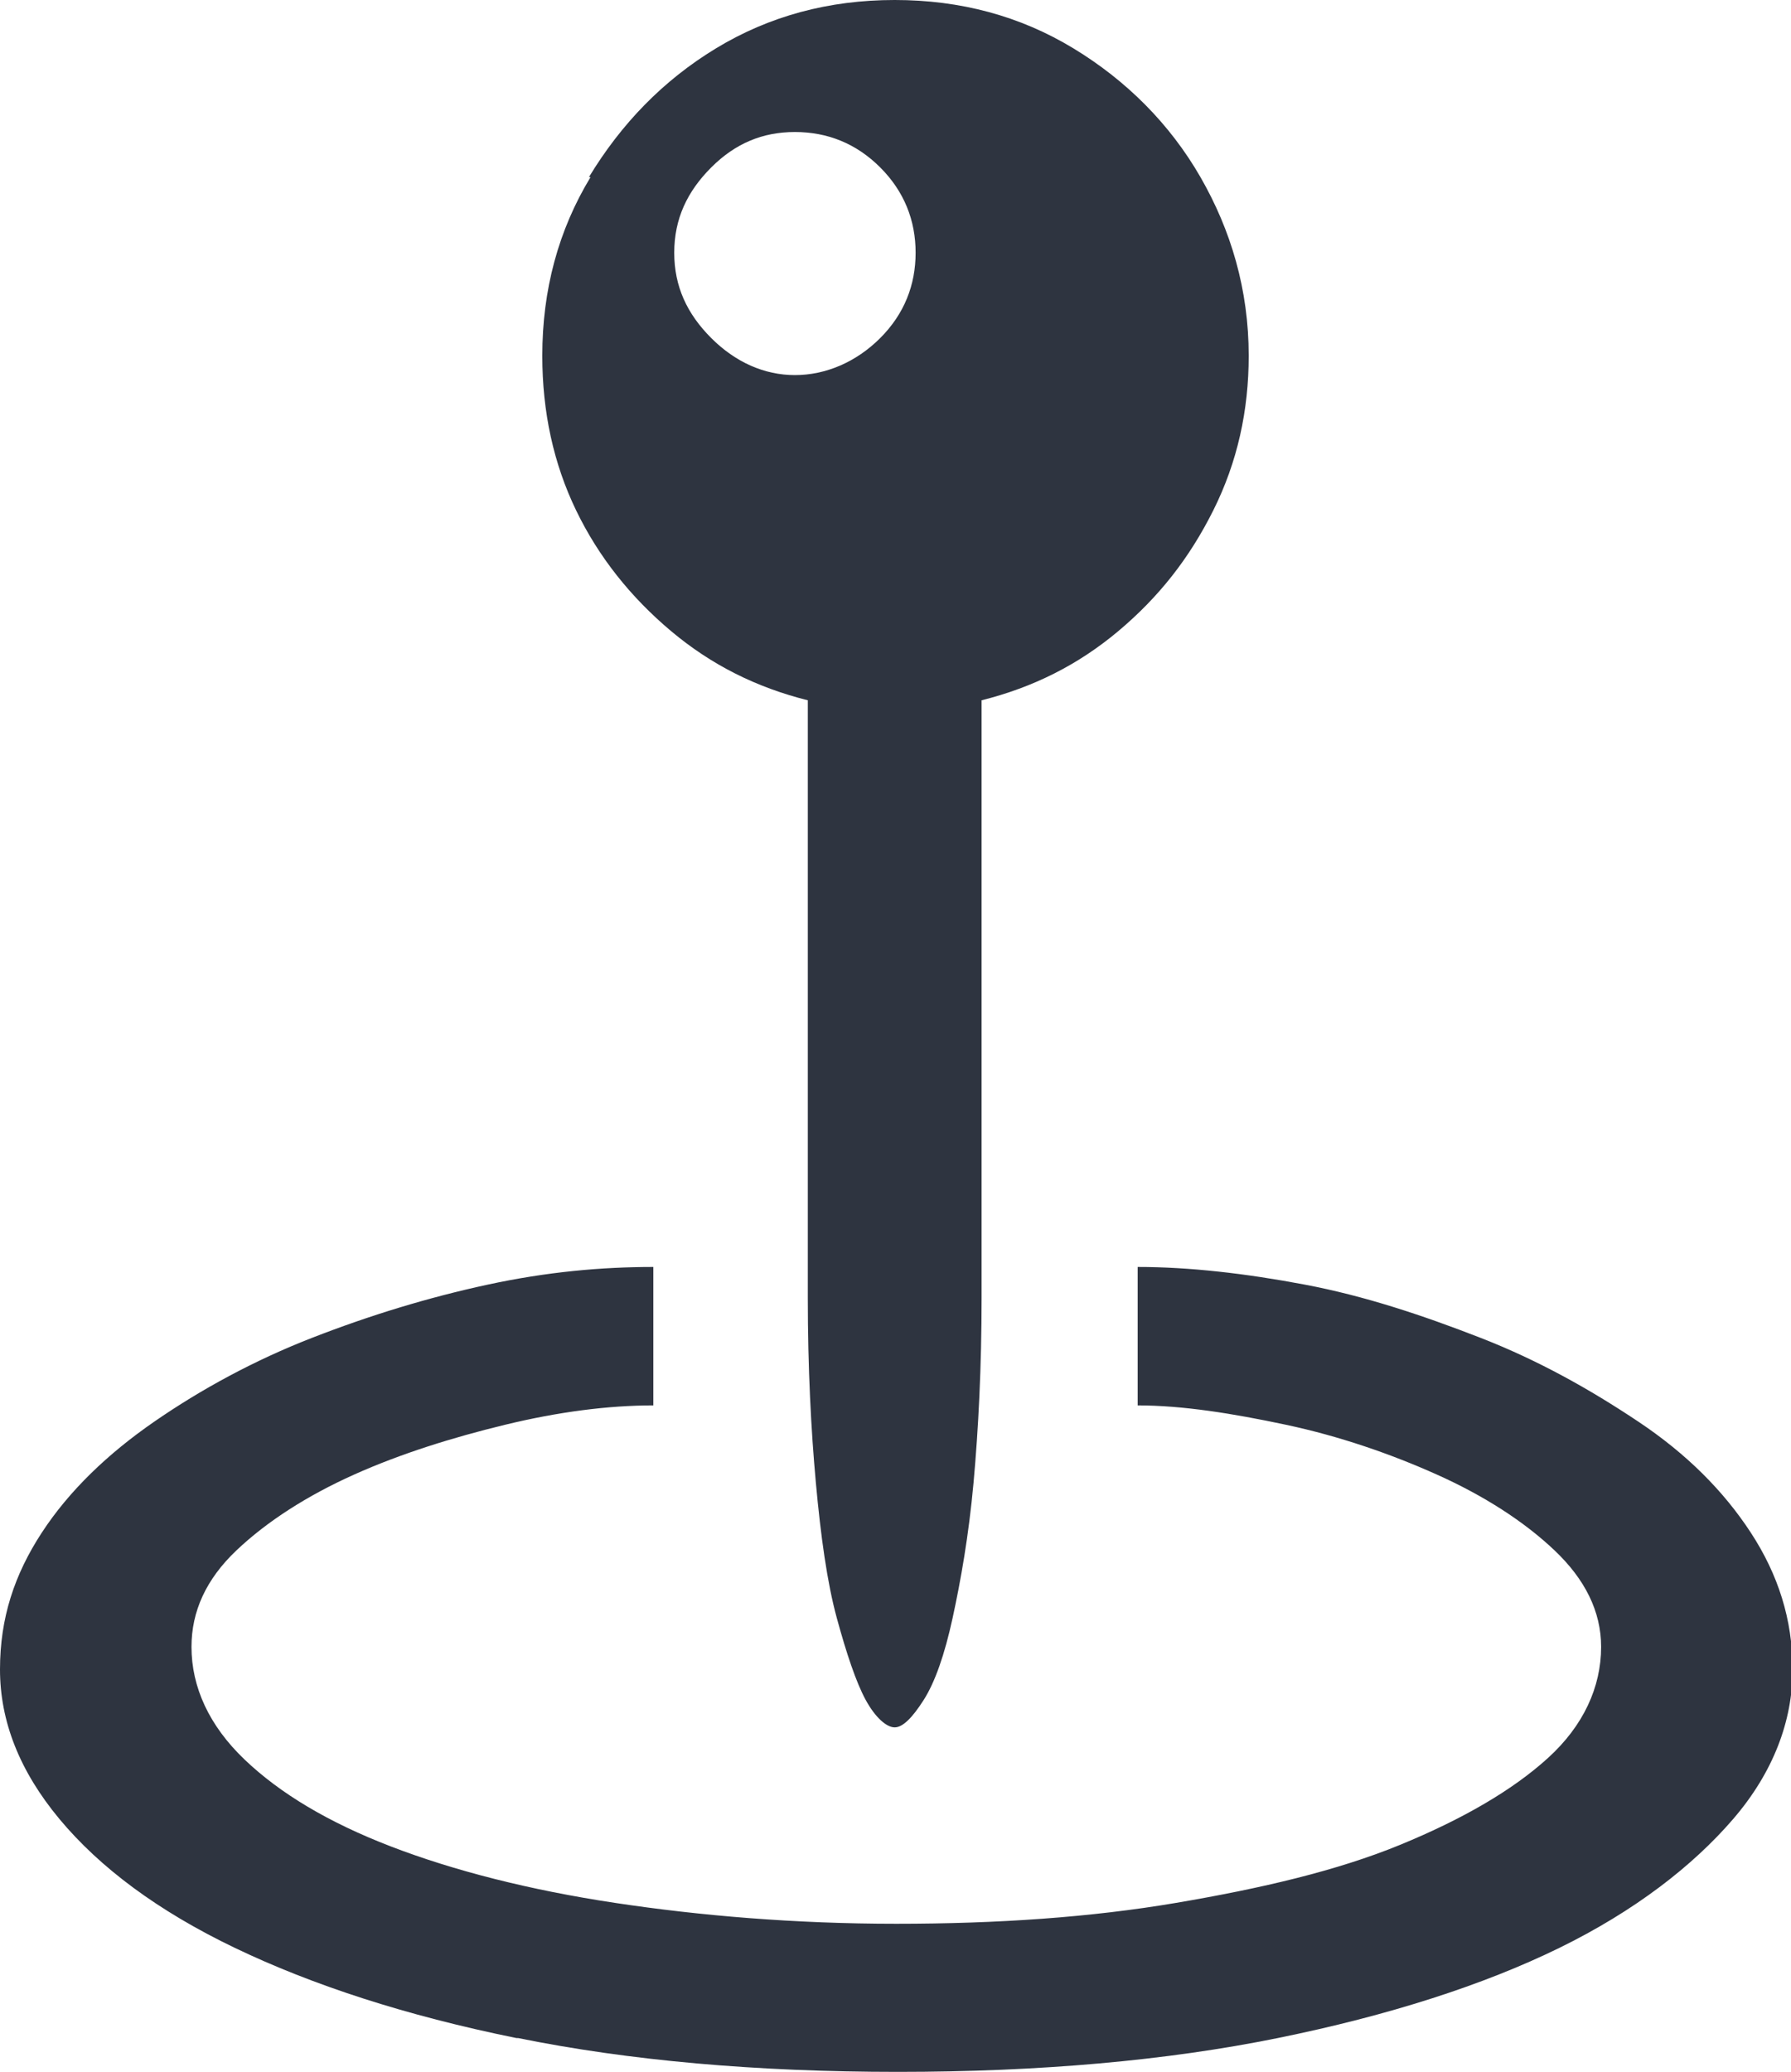
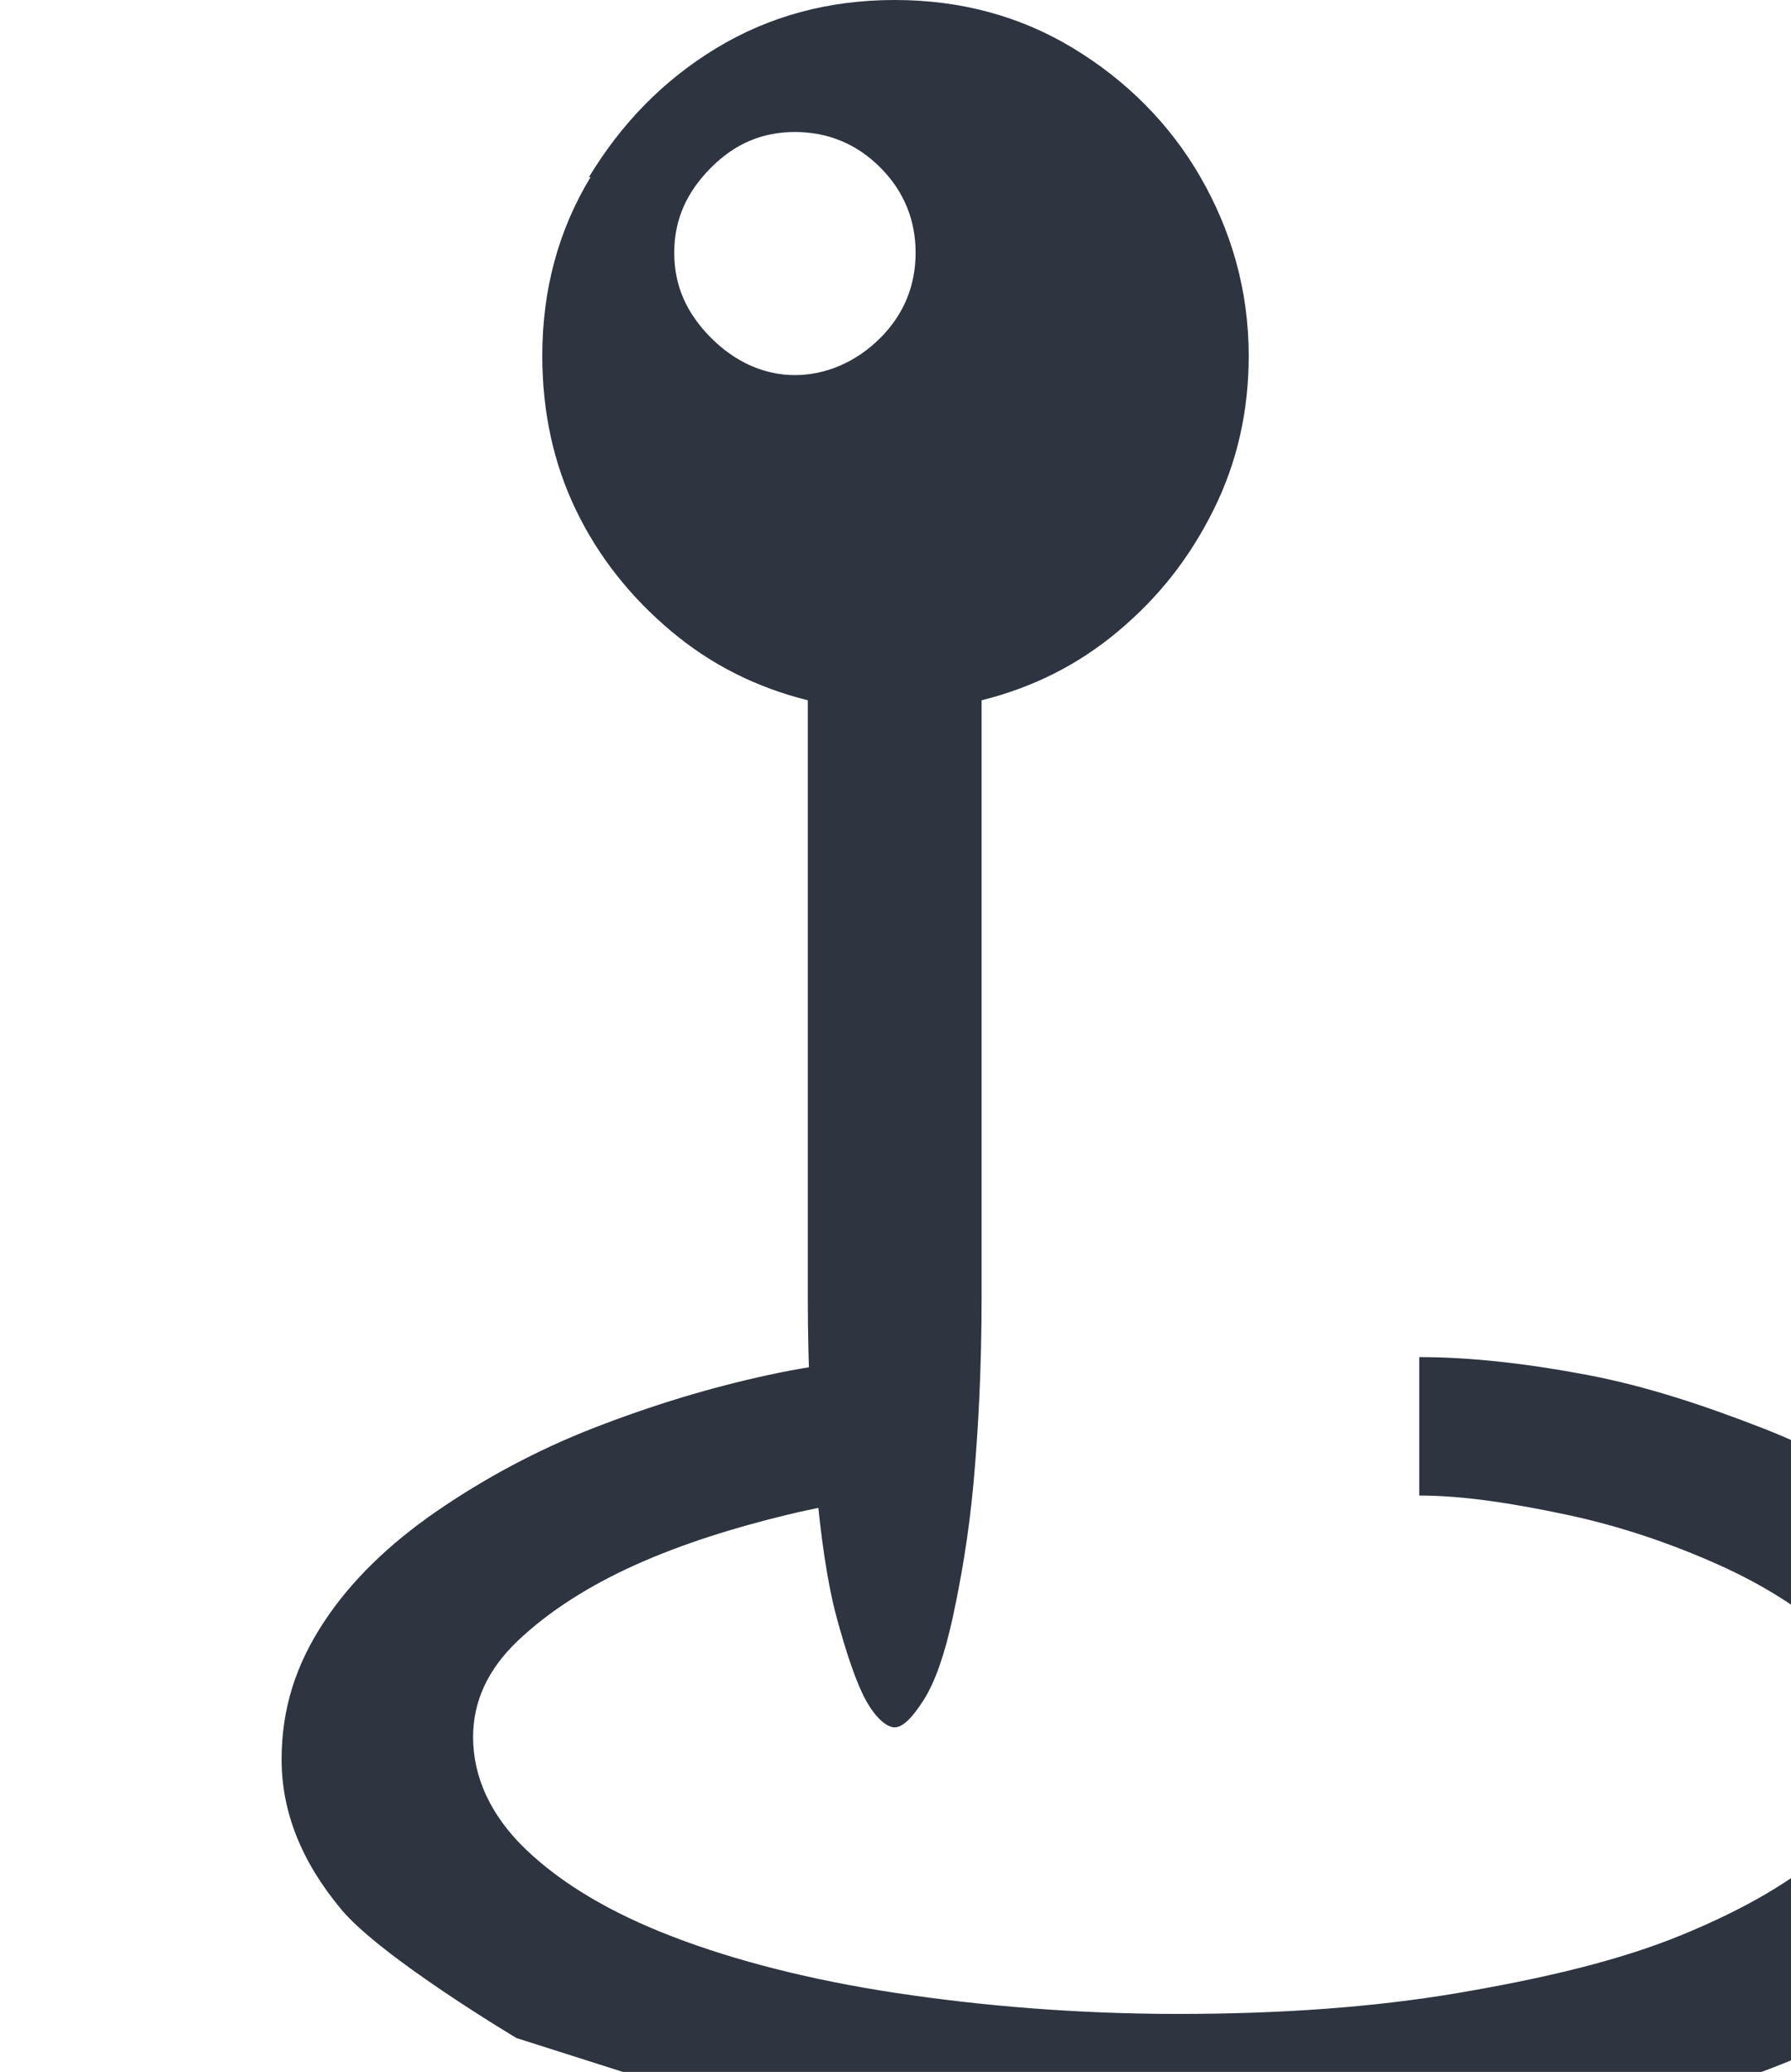
<svg xmlns="http://www.w3.org/2000/svg" viewBox="0 0 11.13 12.87">
  <defs>
    <style>.d{fill:#2e3440;}</style>
  </defs>
  <g id="a" />
  <g id="b">
    <g id="c">
-       <path class="d" d="M3.21,12.66c-.69-.14-1.27-.33-1.75-.56s-.84-.5-1.09-.8-.37-.61-.37-.93,.09-.59,.26-.85,.41-.49,.7-.69,.62-.38,.98-.52,.72-.25,1.09-.33,.71-.11,1.03-.11v.86c-.28,0-.59,.04-.92,.12s-.65,.18-.94,.31-.54,.29-.73,.47-.28,.38-.28,.6c0,.25,.11,.49,.33,.7s.52,.39,.91,.54,.86,.27,1.39,.35,1.12,.13,1.75,.13,1.21-.04,1.74-.13,1-.2,1.39-.36,.7-.34,.92-.54,.33-.44,.33-.69c0-.22-.1-.42-.29-.6s-.44-.34-.73-.47-.61-.24-.94-.31-.64-.12-.92-.12v-.86c.32,0,.67,.04,1.04,.11s.73,.19,1.09,.33,.68,.32,.98,.52,.53,.43,.7,.69,.26,.54,.26,.85c0,.32-.12,.64-.37,.93s-.61,.57-1.08,.8-1.06,.42-1.75,.56-1.48,.21-2.36,.21-1.67-.07-2.36-.21ZM3.66,1.1c.2-.33,.46-.6,.79-.8s.7-.3,1.11-.3,.78,.1,1.11,.3,.6,.47,.79,.8,.3,.7,.3,1.11c0,.34-.07,.66-.22,.96s-.34,.54-.59,.75-.53,.35-.85,.43v3.71c0,.43-.02,.82-.05,1.15s-.08,.61-.13,.84-.11,.4-.18,.51-.13,.17-.18,.17-.12-.06-.18-.17-.12-.29-.18-.51-.1-.51-.13-.84-.05-.71-.05-1.15v-3.71c-.32-.08-.6-.22-.85-.43s-.45-.46-.59-.75-.21-.61-.21-.96c0-.41,.1-.78,.3-1.11Zm1.81,1c.15-.15,.22-.33,.22-.53s-.07-.38-.22-.53-.33-.22-.53-.22-.37,.07-.52,.22-.23,.32-.23,.53,.08,.38,.23,.53,.33,.23,.52,.23,.38-.08,.53-.23Z" />
+       <path class="d" d="M3.21,12.66s-.84-.5-1.09-.8-.37-.61-.37-.93,.09-.59,.26-.85,.41-.49,.7-.69,.62-.38,.98-.52,.72-.25,1.09-.33,.71-.11,1.03-.11v.86c-.28,0-.59,.04-.92,.12s-.65,.18-.94,.31-.54,.29-.73,.47-.28,.38-.28,.6c0,.25,.11,.49,.33,.7s.52,.39,.91,.54,.86,.27,1.39,.35,1.12,.13,1.75,.13,1.21-.04,1.74-.13,1-.2,1.39-.36,.7-.34,.92-.54,.33-.44,.33-.69c0-.22-.1-.42-.29-.6s-.44-.34-.73-.47-.61-.24-.94-.31-.64-.12-.92-.12v-.86c.32,0,.67,.04,1.04,.11s.73,.19,1.09,.33,.68,.32,.98,.52,.53,.43,.7,.69,.26,.54,.26,.85c0,.32-.12,.64-.37,.93s-.61,.57-1.08,.8-1.06,.42-1.75,.56-1.48,.21-2.36,.21-1.67-.07-2.36-.21ZM3.66,1.1c.2-.33,.46-.6,.79-.8s.7-.3,1.11-.3,.78,.1,1.11,.3,.6,.47,.79,.8,.3,.7,.3,1.11c0,.34-.07,.66-.22,.96s-.34,.54-.59,.75-.53,.35-.85,.43v3.71c0,.43-.02,.82-.05,1.15s-.08,.61-.13,.84-.11,.4-.18,.51-.13,.17-.18,.17-.12-.06-.18-.17-.12-.29-.18-.51-.1-.51-.13-.84-.05-.71-.05-1.15v-3.71c-.32-.08-.6-.22-.85-.43s-.45-.46-.59-.75-.21-.61-.21-.96c0-.41,.1-.78,.3-1.11Zm1.81,1c.15-.15,.22-.33,.22-.53s-.07-.38-.22-.53-.33-.22-.53-.22-.37,.07-.52,.22-.23,.32-.23,.53,.08,.38,.23,.53,.33,.23,.52,.23,.38-.08,.53-.23Z" />
    </g>
  </g>
</svg>